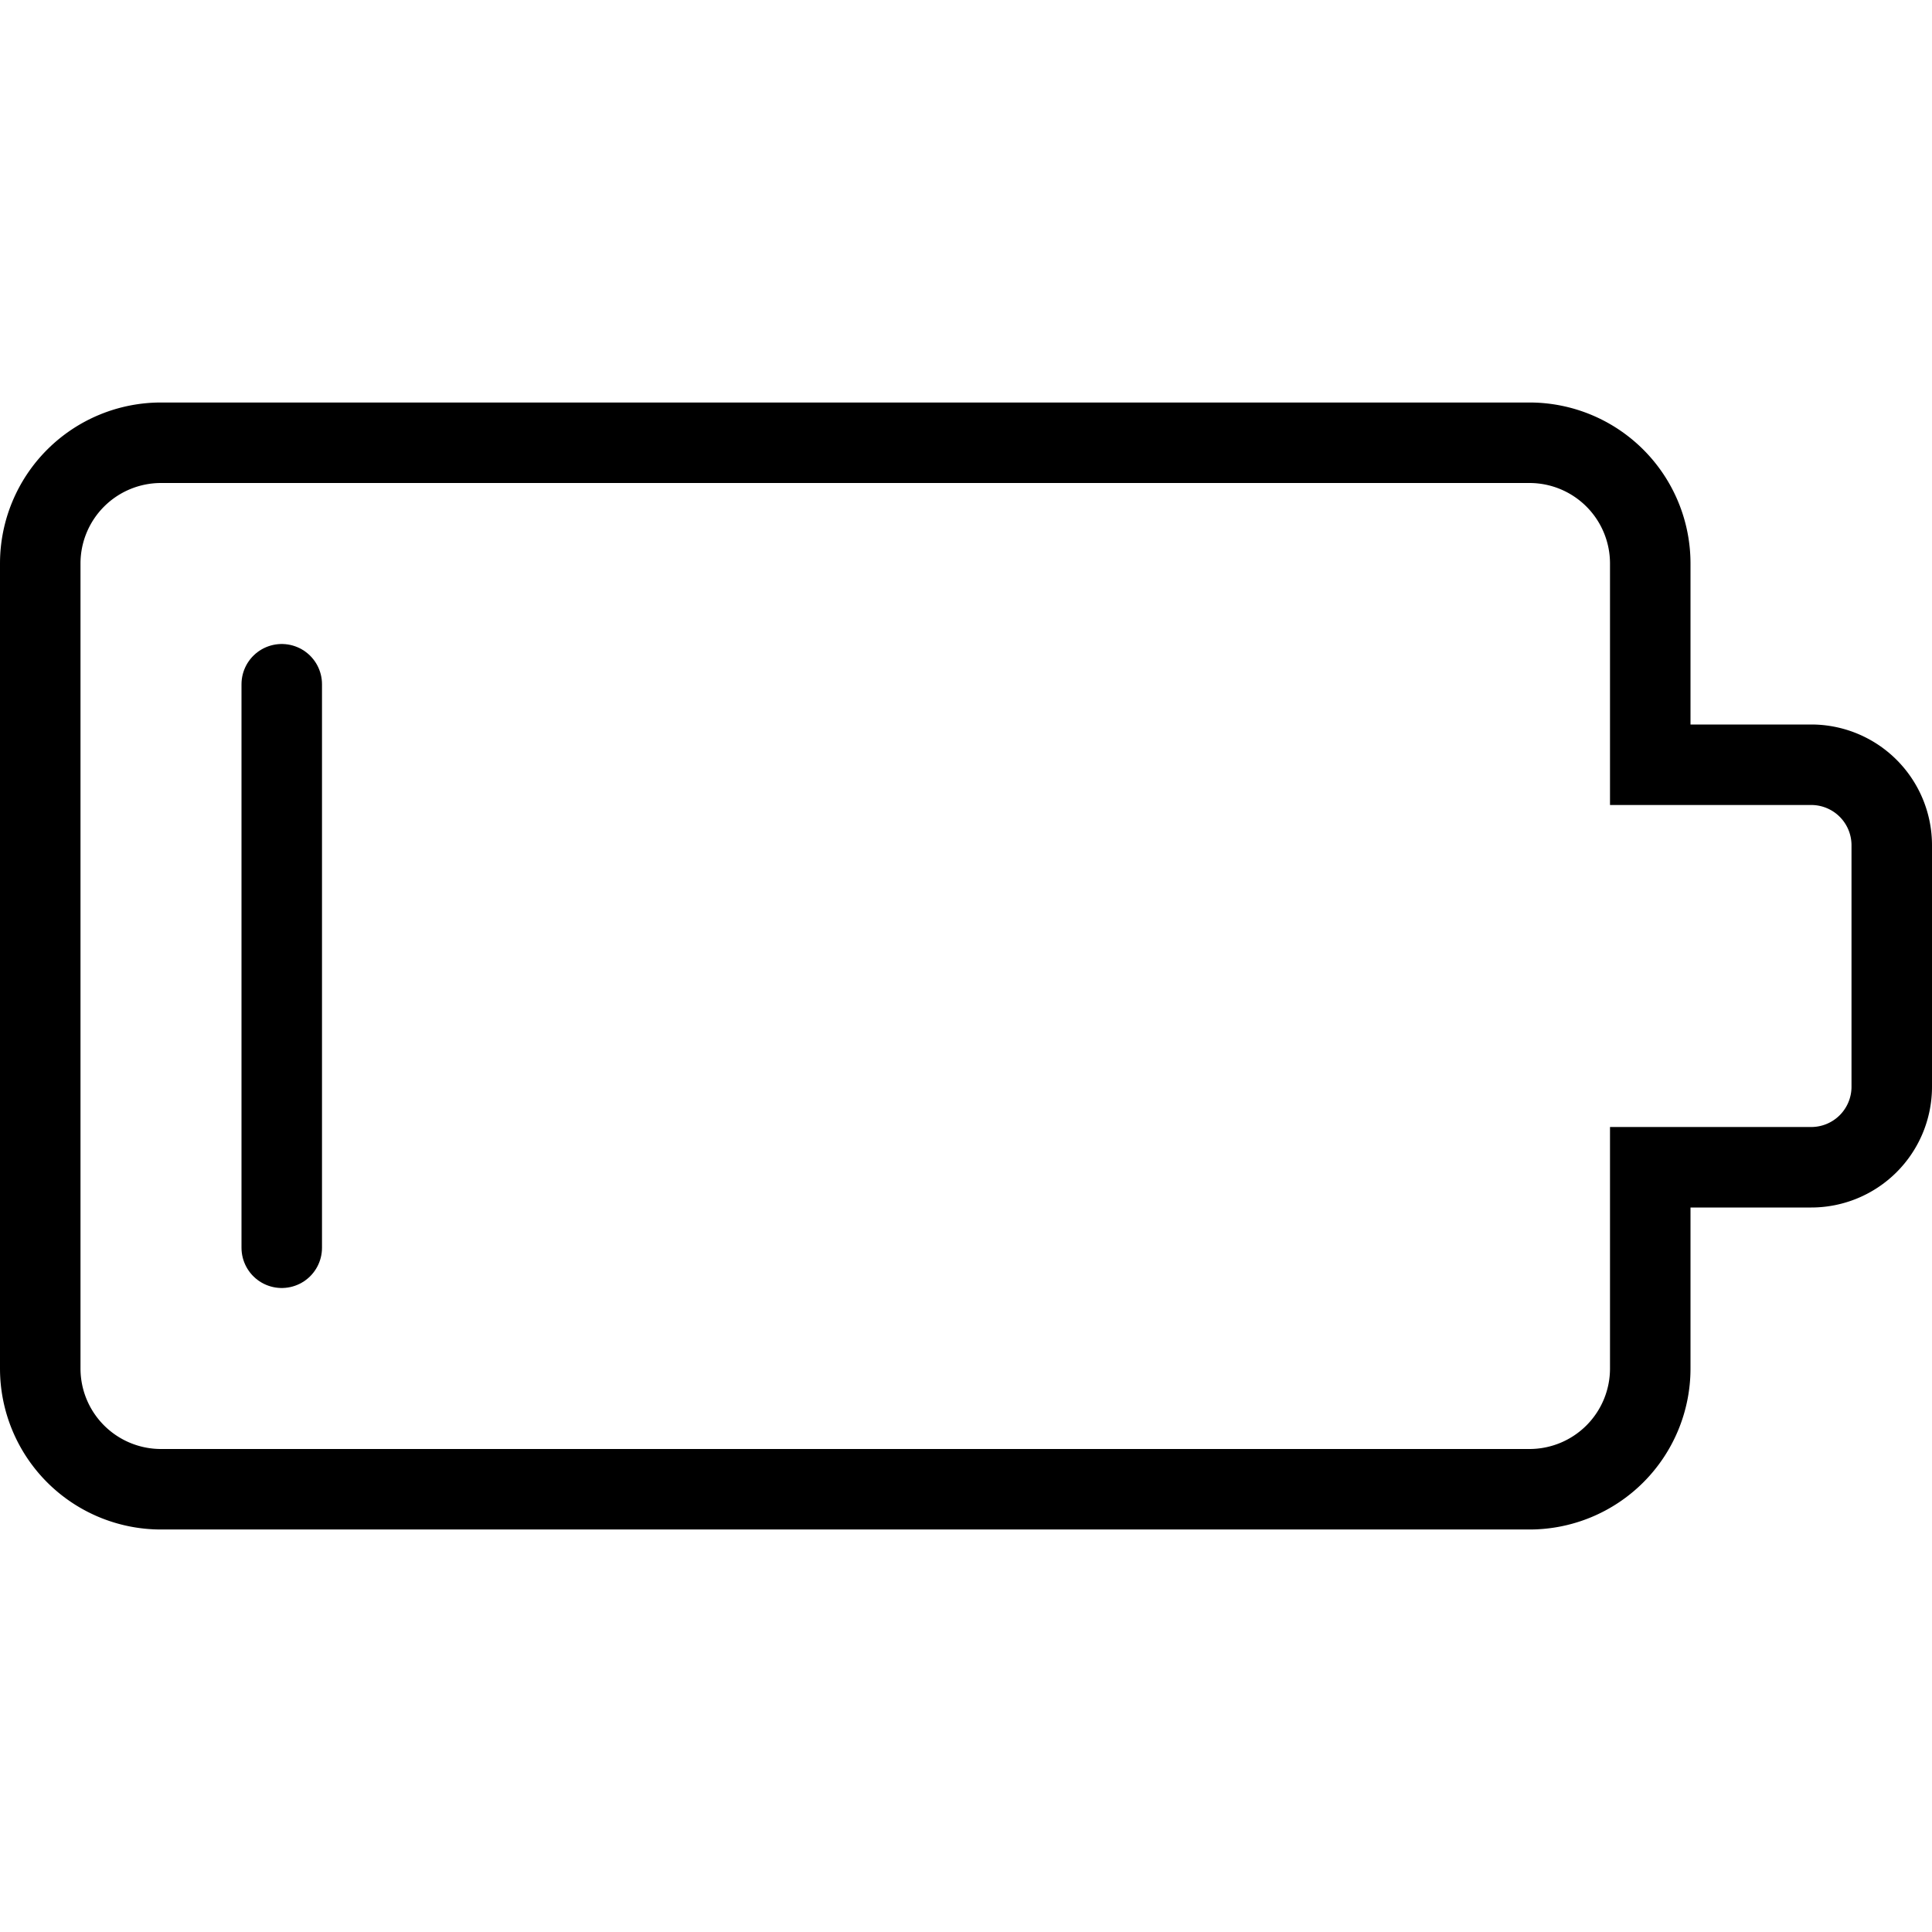
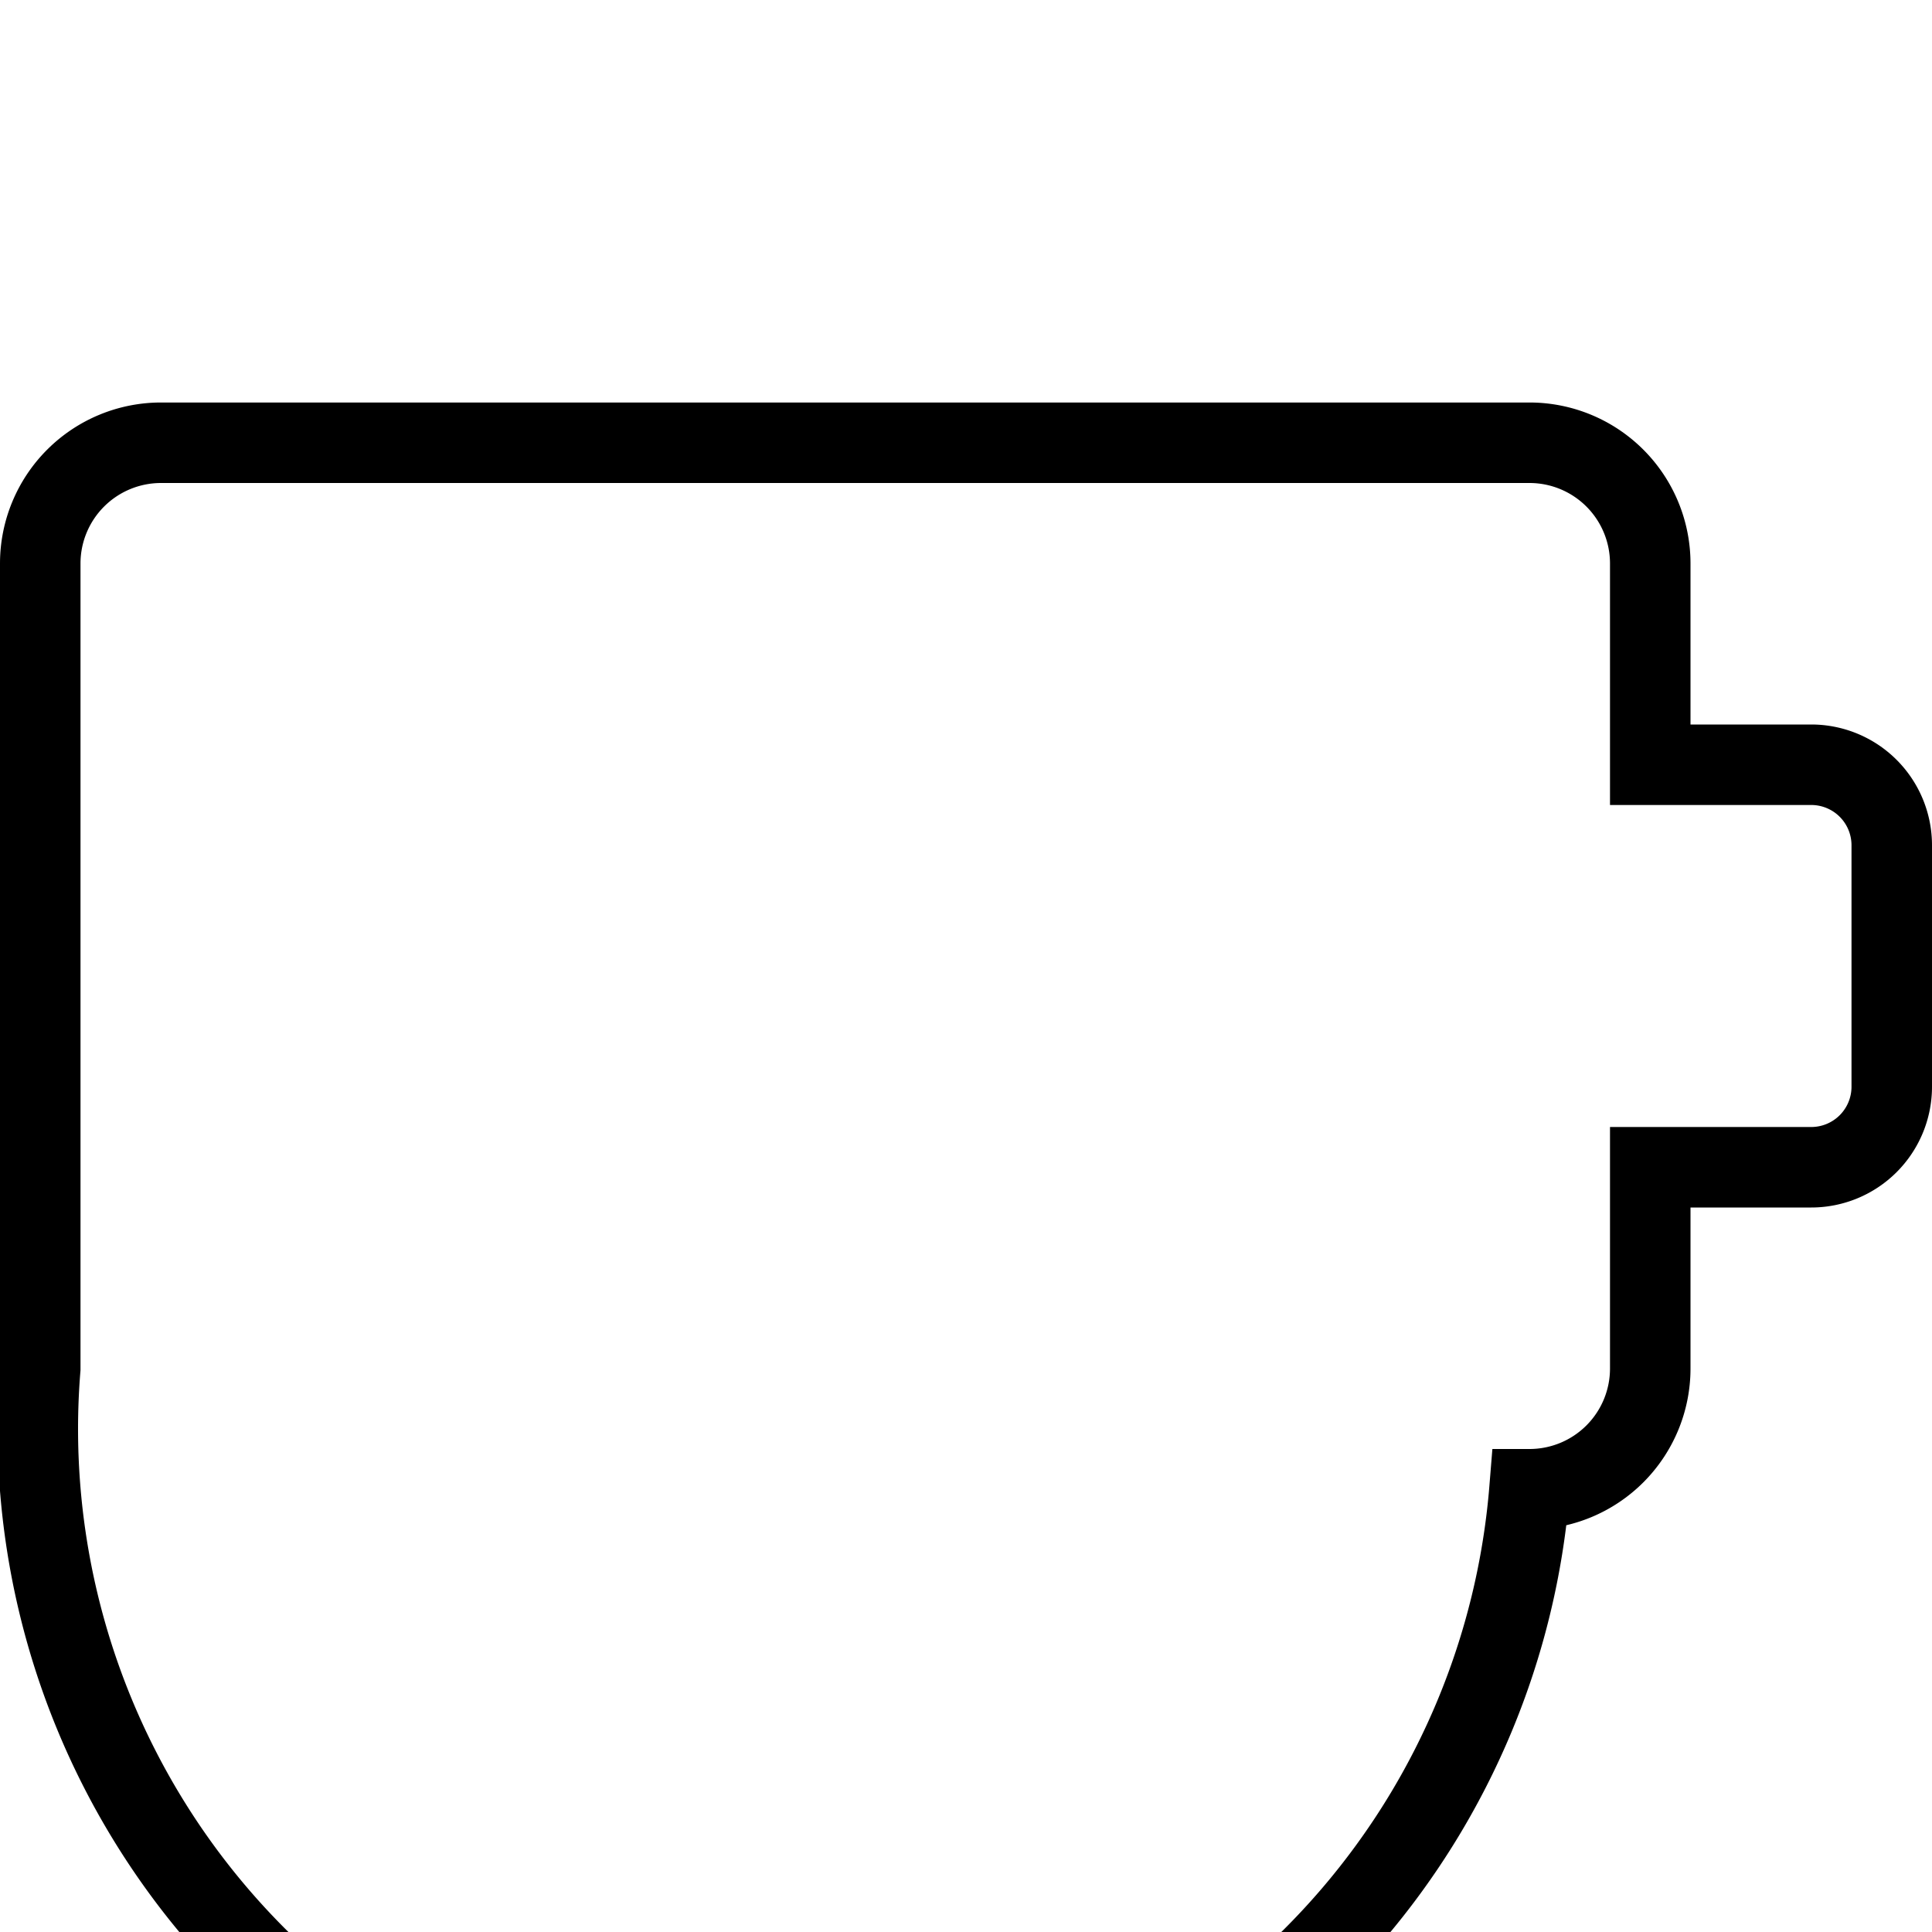
<svg xmlns="http://www.w3.org/2000/svg" viewBox="0 0 24 24">
-   <line x1="3.5" y1="8.5" x2="3.5" y2="15.5" fill="none" stroke="#000" stroke-linecap="round" stroke-miterlimit="10" />
-   <path d="M19,18.5H2A1.5,1.5,0,0,1,.5,17V7A1.5,1.5,0,0,1,2,5.5H19A1.5,1.5,0,0,1,20.5,7V9.5h2a1,1,0,0,1,1,1v3a1,1,0,0,1-1,1h-2V17A1.5,1.5,0,0,1,19,18.5Z" fill="none" stroke="#000" stroke-miterlimit="10" />
+   <path d="M19,18.5A1.5,1.5,0,0,1,.5,17V7A1.5,1.5,0,0,1,2,5.5H19A1.5,1.5,0,0,1,20.5,7V9.5h2a1,1,0,0,1,1,1v3a1,1,0,0,1-1,1h-2V17A1.5,1.5,0,0,1,19,18.5Z" fill="none" stroke="#000" stroke-miterlimit="10" />
</svg>